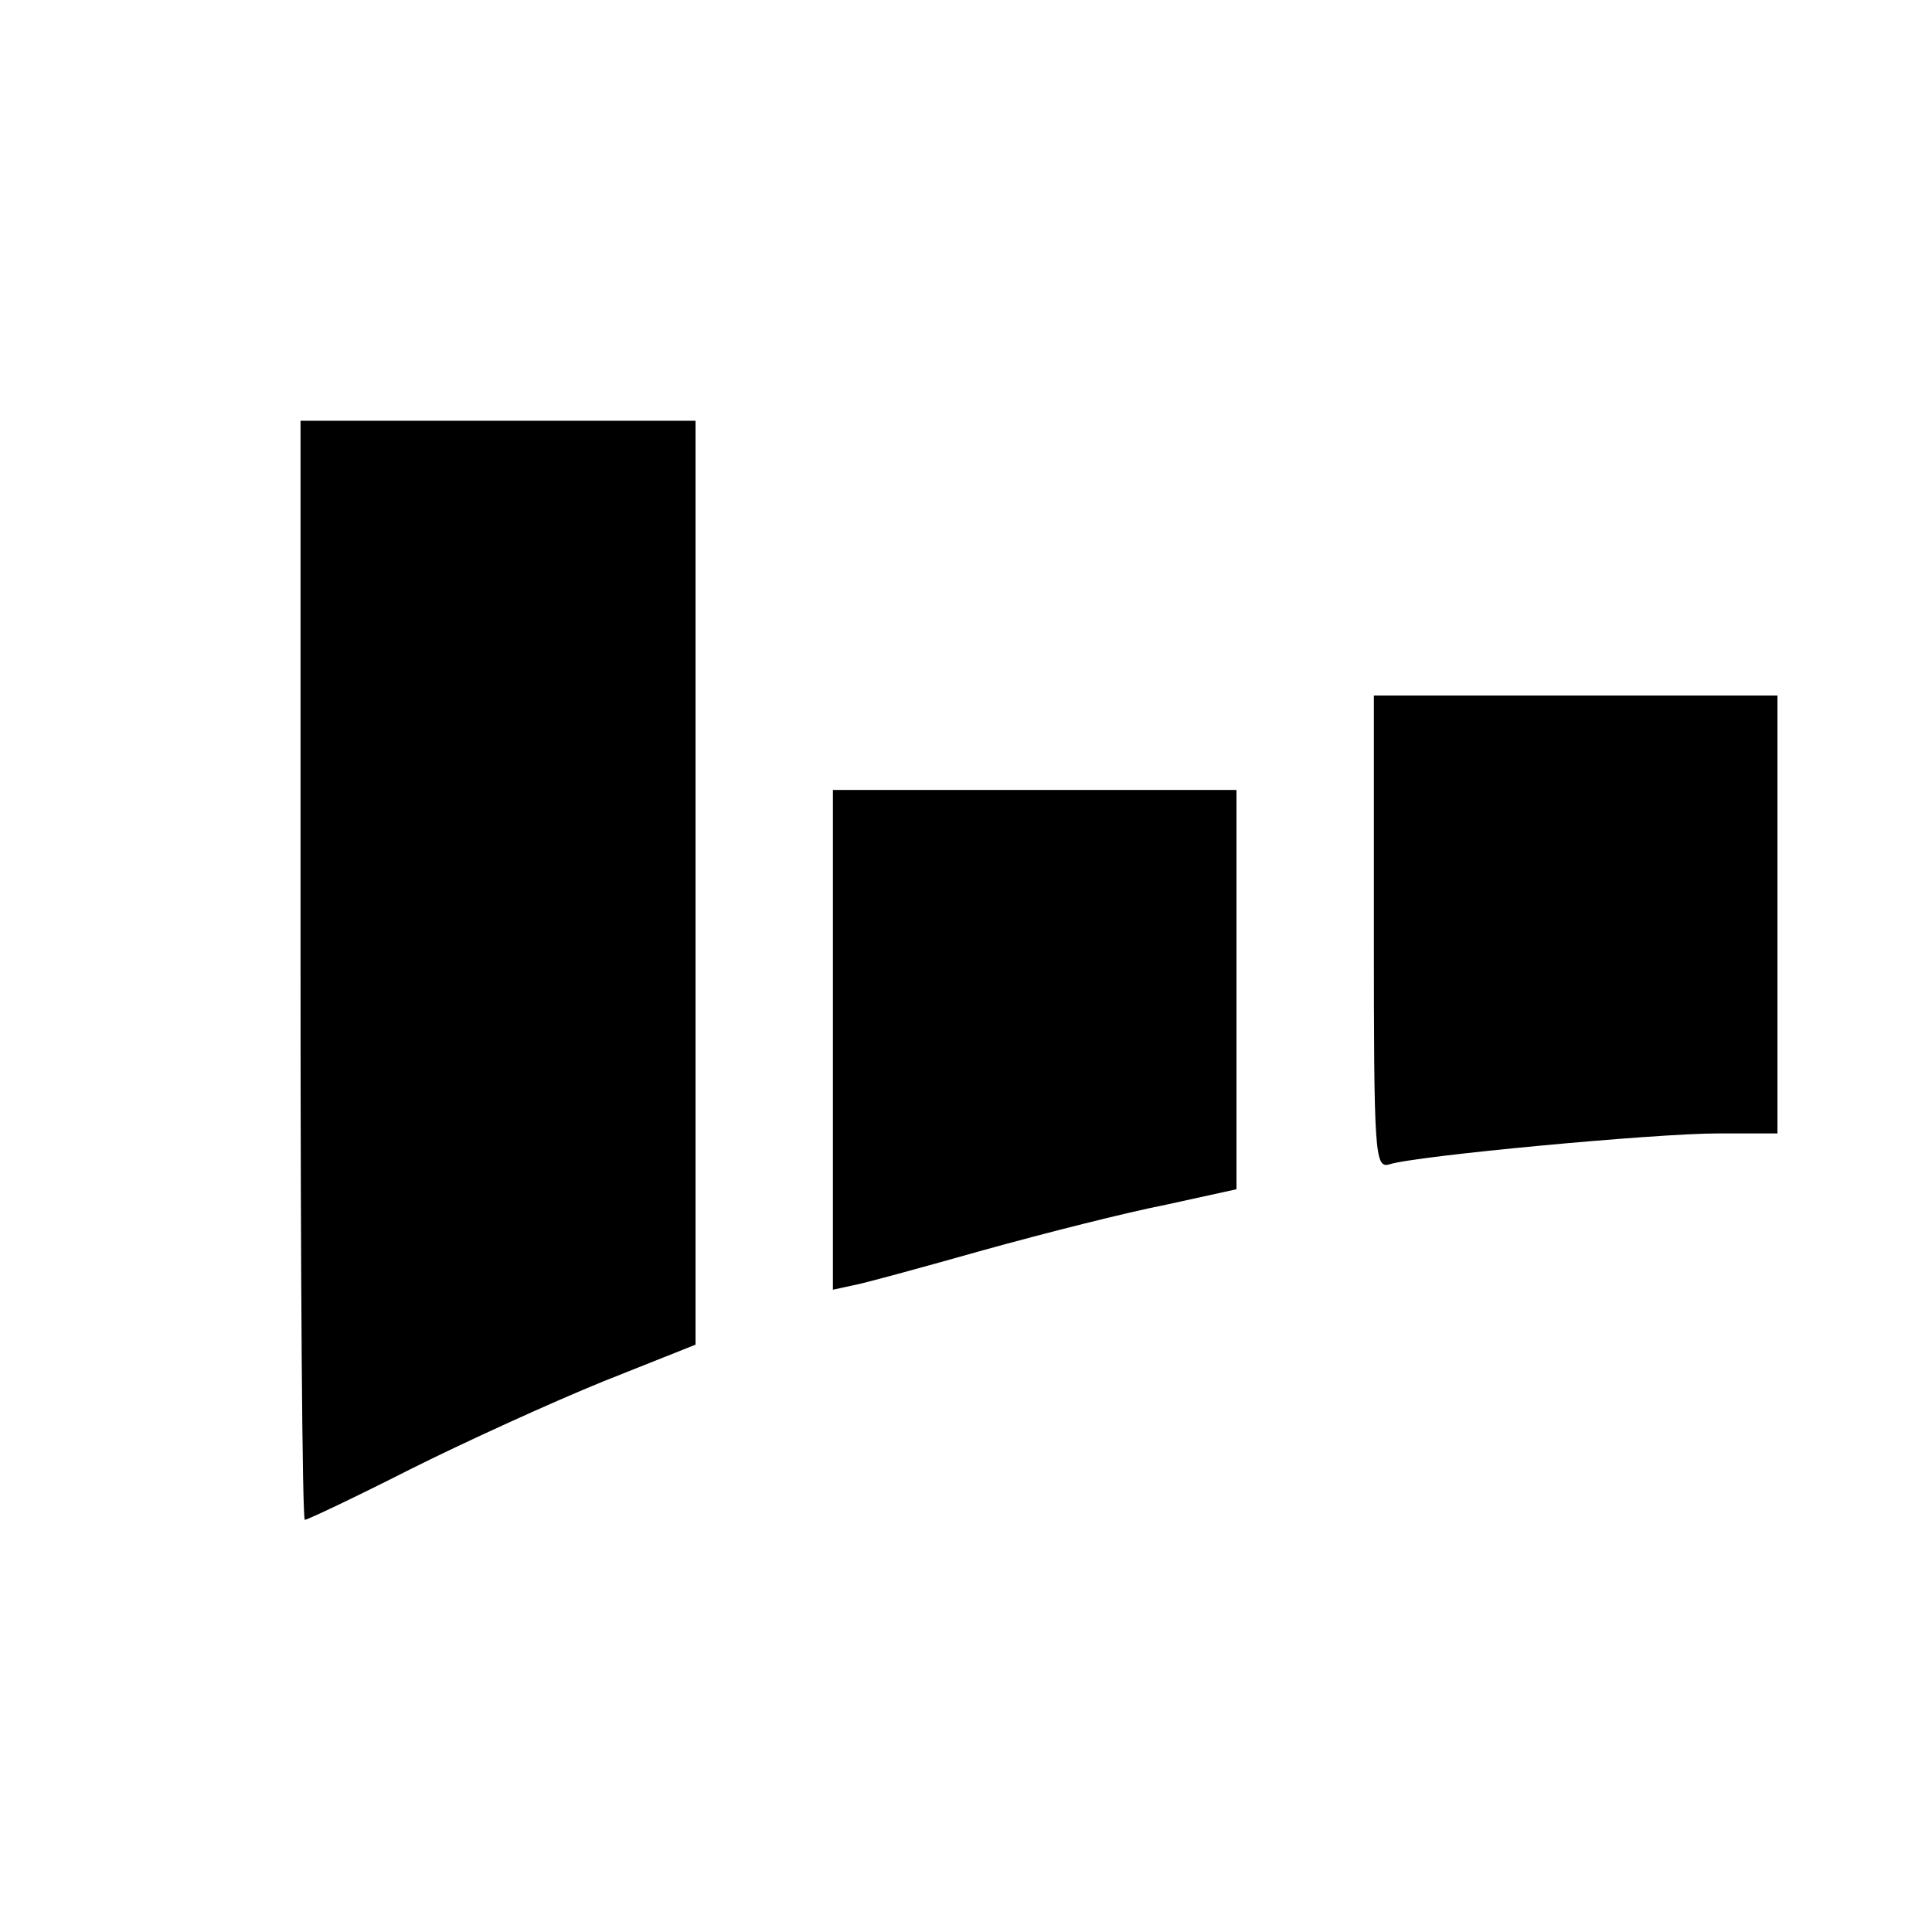
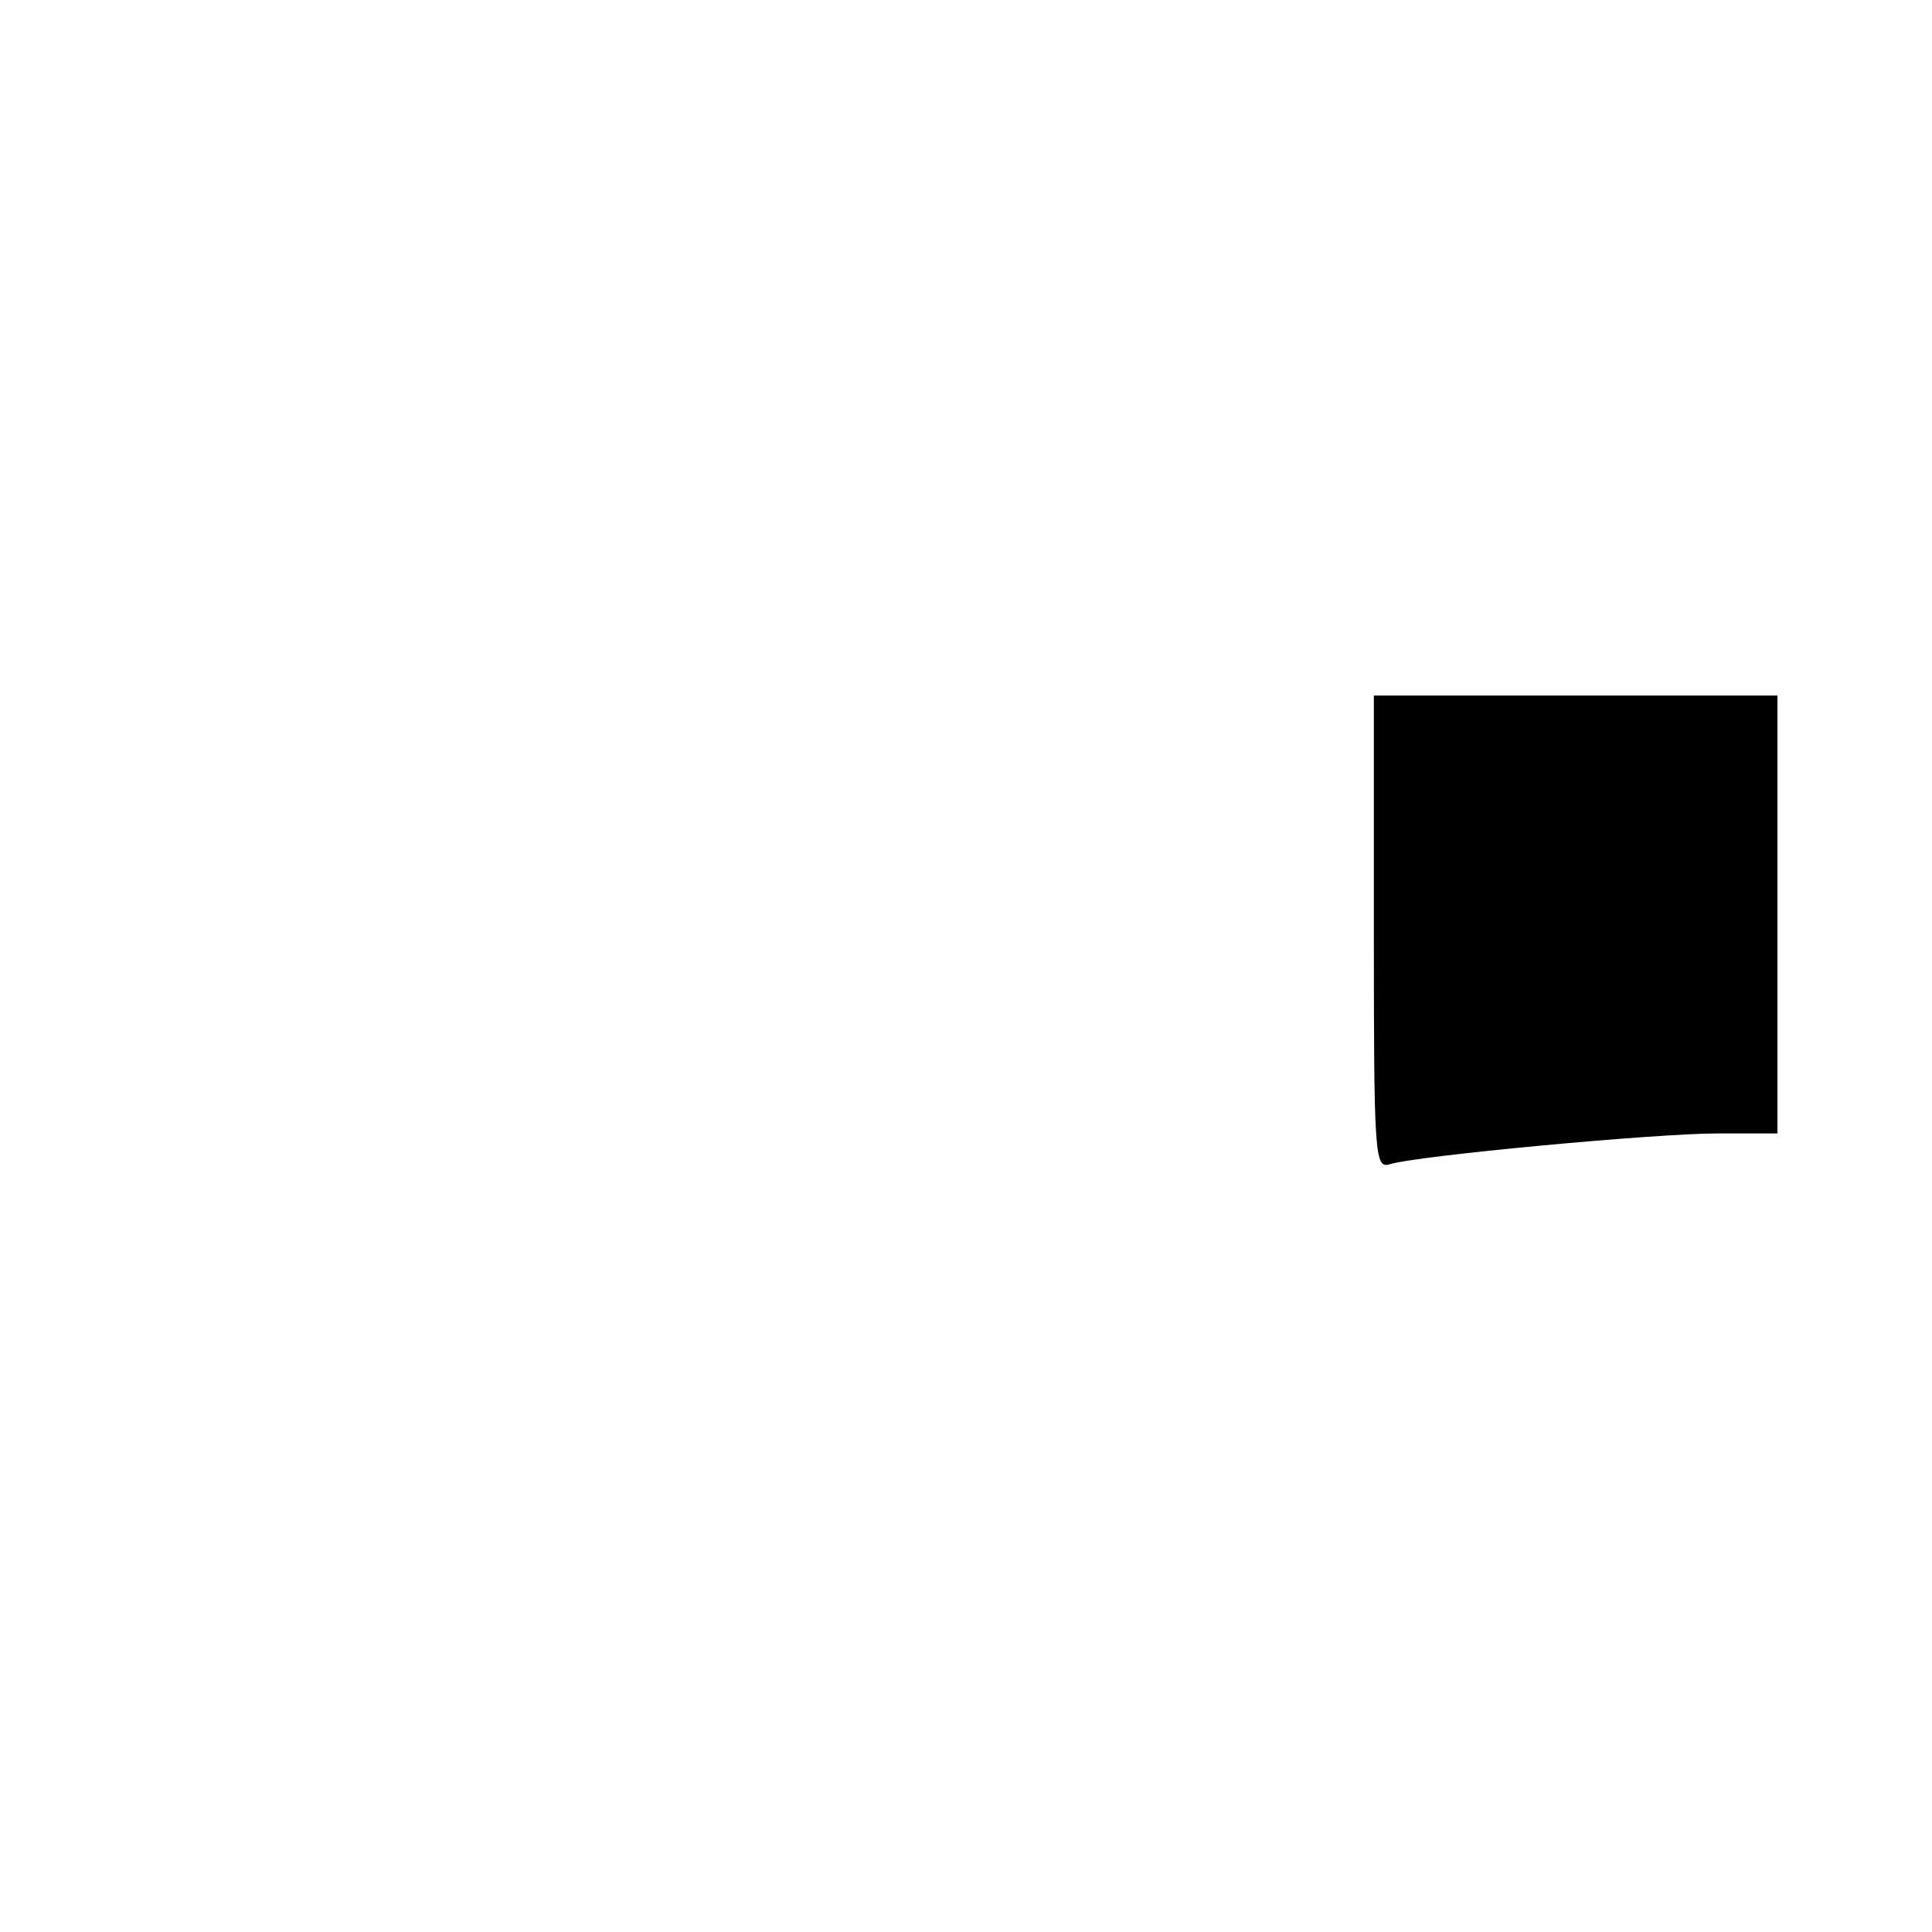
<svg xmlns="http://www.w3.org/2000/svg" version="1.0" width="225pt" height="225pt" viewBox="0 0 225 225" preserveAspectRatio="xMidYMid meet">
  <g transform="translate(0,225) scale(0.1,-0.1)" fill="#000000" stroke="none">
-     <path d="M350 1120 c0 -352 2 -640 5 -640 3 0 58 26 123 59 64 32 165 78 224 102 l108 43 0 538 0 538 -230 0 -230 0 0 -640z" />
    <path d="M1600 1164 c0 -258 1 -275 18 -270 31 10 310 36 382 36 l70 0 0 255 0 255 -235 0 -235 0 0 -276z" />
-     <path d="M970 1039 l0 -291 23 5 c12 2 81 21 152 41 72 20 167 44 213 53 l82 18 0 232 0 233 -235 0 -235 0 0 -291z" />
  </g>
</svg>